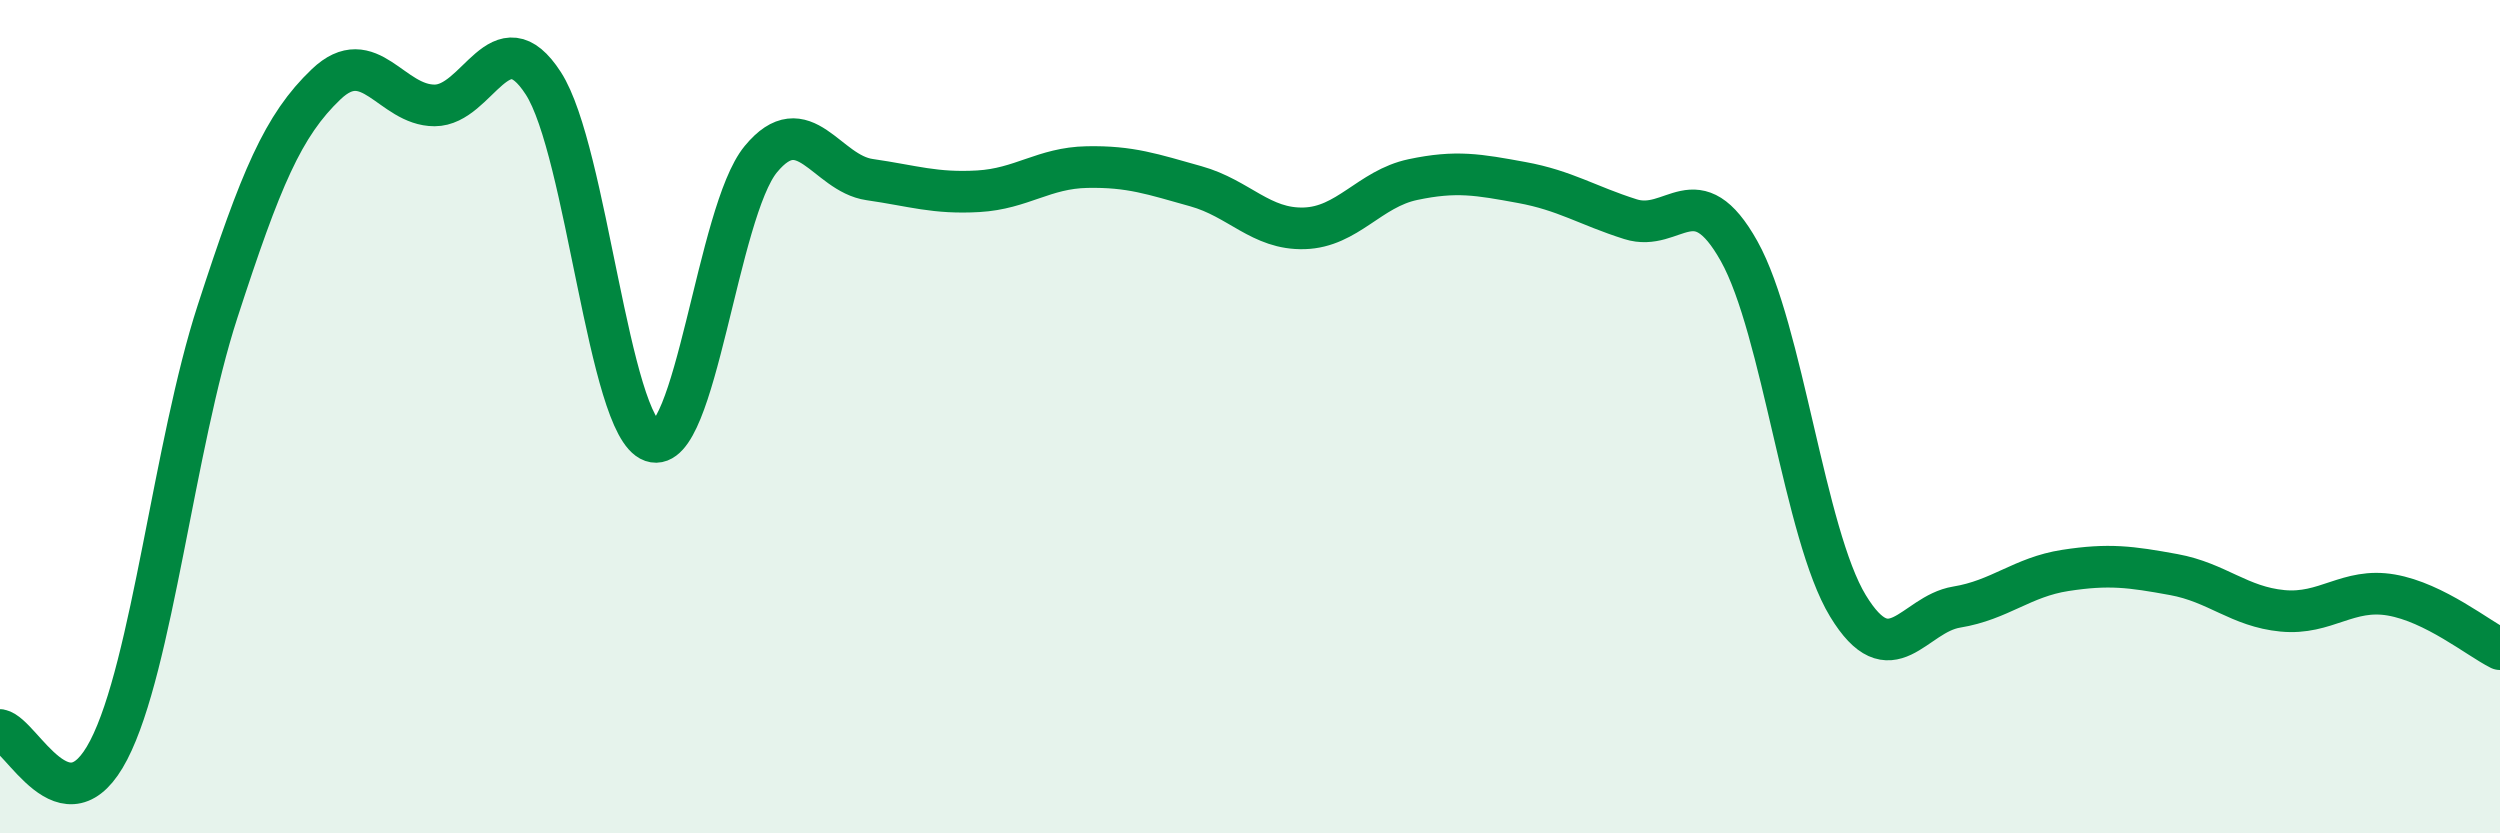
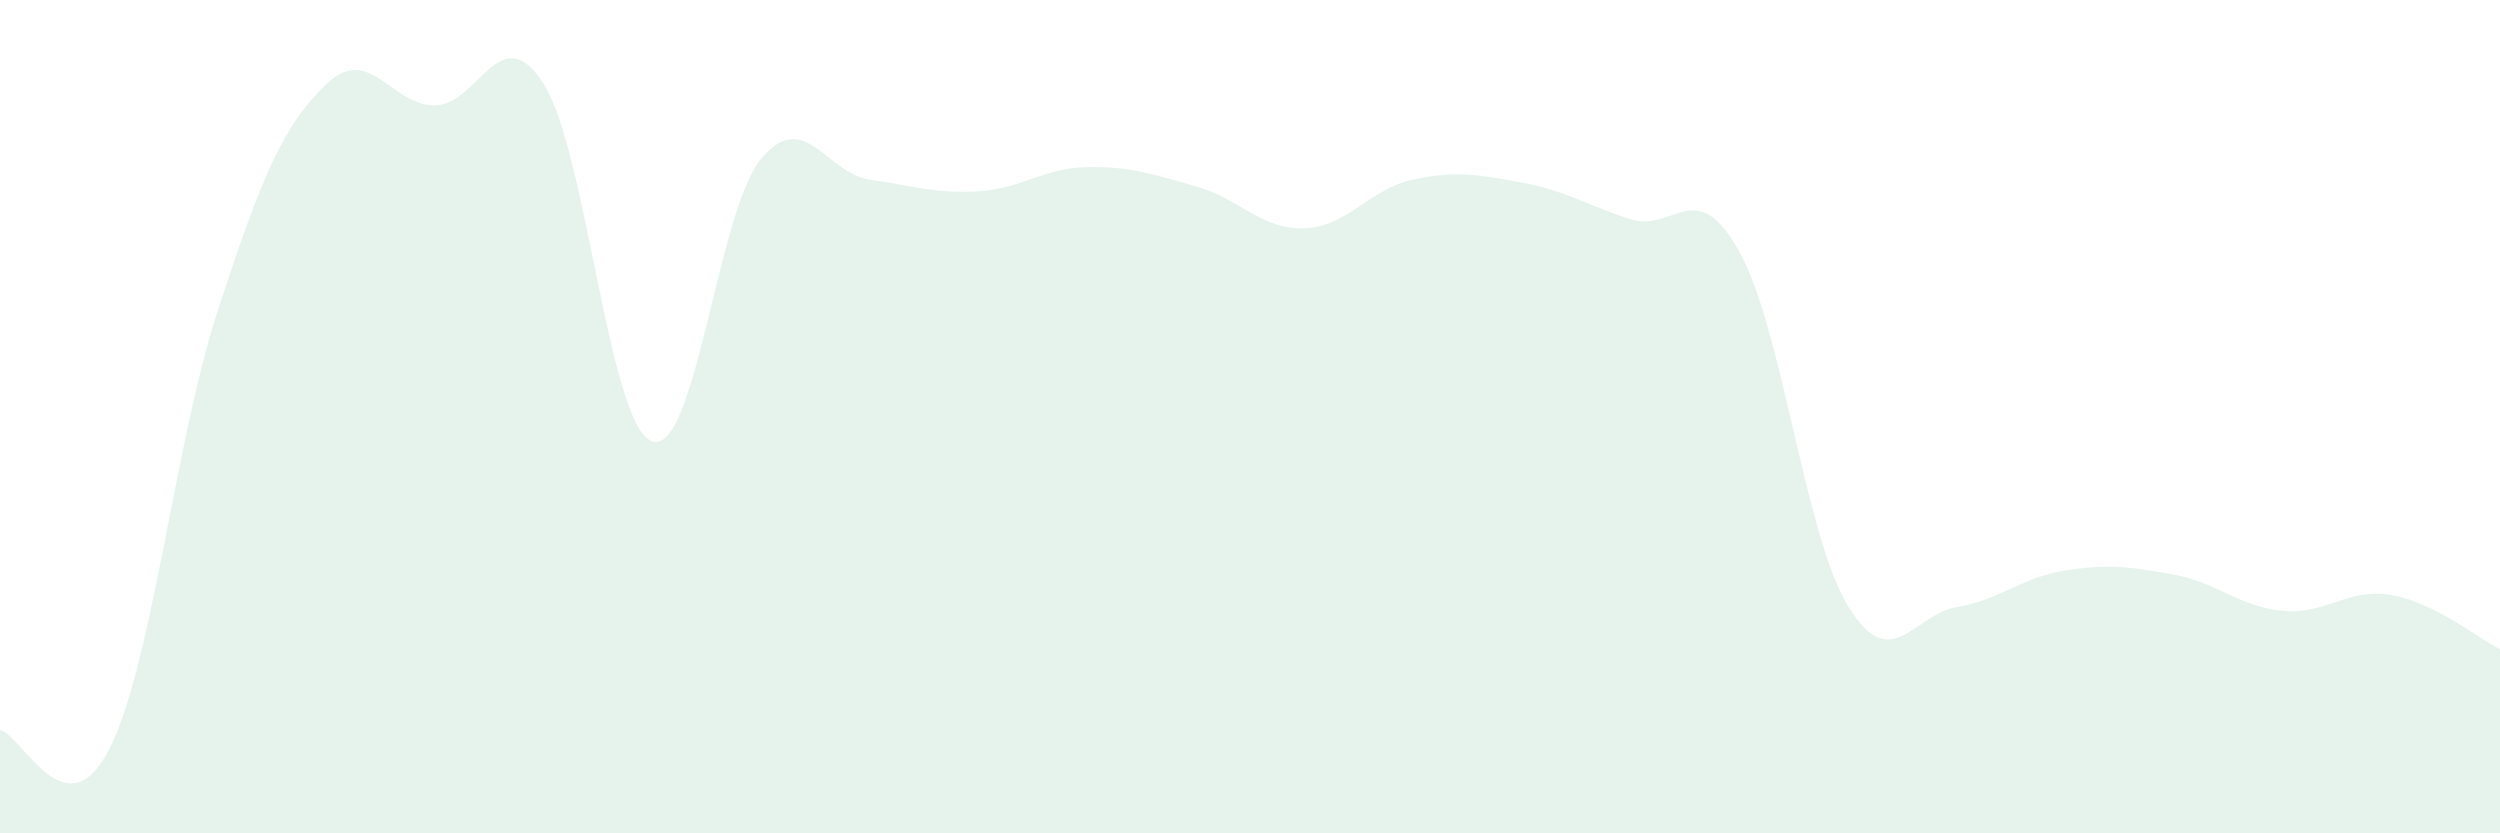
<svg xmlns="http://www.w3.org/2000/svg" width="60" height="20" viewBox="0 0 60 20">
  <path d="M 0,17.52 C 0.52,17.62 1.57,20.01 2.61,18 C 3.65,15.99 4.18,10.68 5.22,7.48 C 6.26,4.28 6.79,3.01 7.83,2.02 C 8.87,1.03 9.39,2.53 10.43,2.53 C 11.47,2.53 12,0.39 13.04,2 C 14.08,3.61 14.61,10.23 15.65,10.59 C 16.69,10.95 17.22,5.08 18.26,3.82 C 19.3,2.56 19.83,4.16 20.87,4.31 C 21.91,4.46 22.44,4.65 23.48,4.59 C 24.52,4.53 25.05,4.03 26.09,4.01 C 27.13,3.99 27.66,4.18 28.7,4.47 C 29.74,4.76 30.26,5.51 31.3,5.48 C 32.34,5.45 32.87,4.53 33.91,4.31 C 34.95,4.09 35.48,4.19 36.52,4.38 C 37.56,4.57 38.09,4.93 39.13,5.26 C 40.17,5.59 40.7,4.17 41.74,6.03 C 42.78,7.89 43.31,12.83 44.35,14.54 C 45.39,16.25 45.92,14.74 46.96,14.57 C 48,14.4 48.53,13.85 49.57,13.69 C 50.61,13.53 51.13,13.6 52.17,13.79 C 53.21,13.98 53.74,14.56 54.78,14.66 C 55.82,14.76 56.35,14.1 57.39,14.28 C 58.43,14.46 59.48,15.32 60,15.58L60 20L0 20Z" fill="#008740" opacity="0.1" stroke-linecap="round" stroke-linejoin="round" />
-   <path d="M 0,17.52 C 0.52,17.62 1.57,20.01 2.61,18 C 3.65,15.99 4.18,10.68 5.22,7.48 C 6.26,4.28 6.79,3.01 7.83,2.02 C 8.87,1.03 9.39,2.53 10.43,2.53 C 11.47,2.53 12,0.39 13.04,2 C 14.08,3.61 14.61,10.23 15.65,10.59 C 16.69,10.95 17.22,5.08 18.26,3.82 C 19.3,2.56 19.83,4.16 20.87,4.31 C 21.91,4.46 22.44,4.65 23.48,4.59 C 24.52,4.53 25.05,4.03 26.09,4.01 C 27.13,3.99 27.66,4.18 28.7,4.47 C 29.74,4.76 30.26,5.51 31.3,5.48 C 32.34,5.45 32.87,4.53 33.91,4.31 C 34.95,4.09 35.48,4.19 36.52,4.38 C 37.56,4.57 38.09,4.93 39.13,5.26 C 40.17,5.59 40.7,4.17 41.74,6.03 C 42.78,7.89 43.31,12.83 44.35,14.54 C 45.39,16.25 45.92,14.74 46.96,14.57 C 48,14.4 48.53,13.85 49.57,13.69 C 50.61,13.53 51.13,13.6 52.17,13.79 C 53.21,13.98 53.74,14.56 54.78,14.66 C 55.82,14.76 56.35,14.1 57.39,14.28 C 58.43,14.46 59.48,15.32 60,15.58" stroke="#008740" stroke-width="1" fill="none" stroke-linecap="round" stroke-linejoin="round" />
</svg>